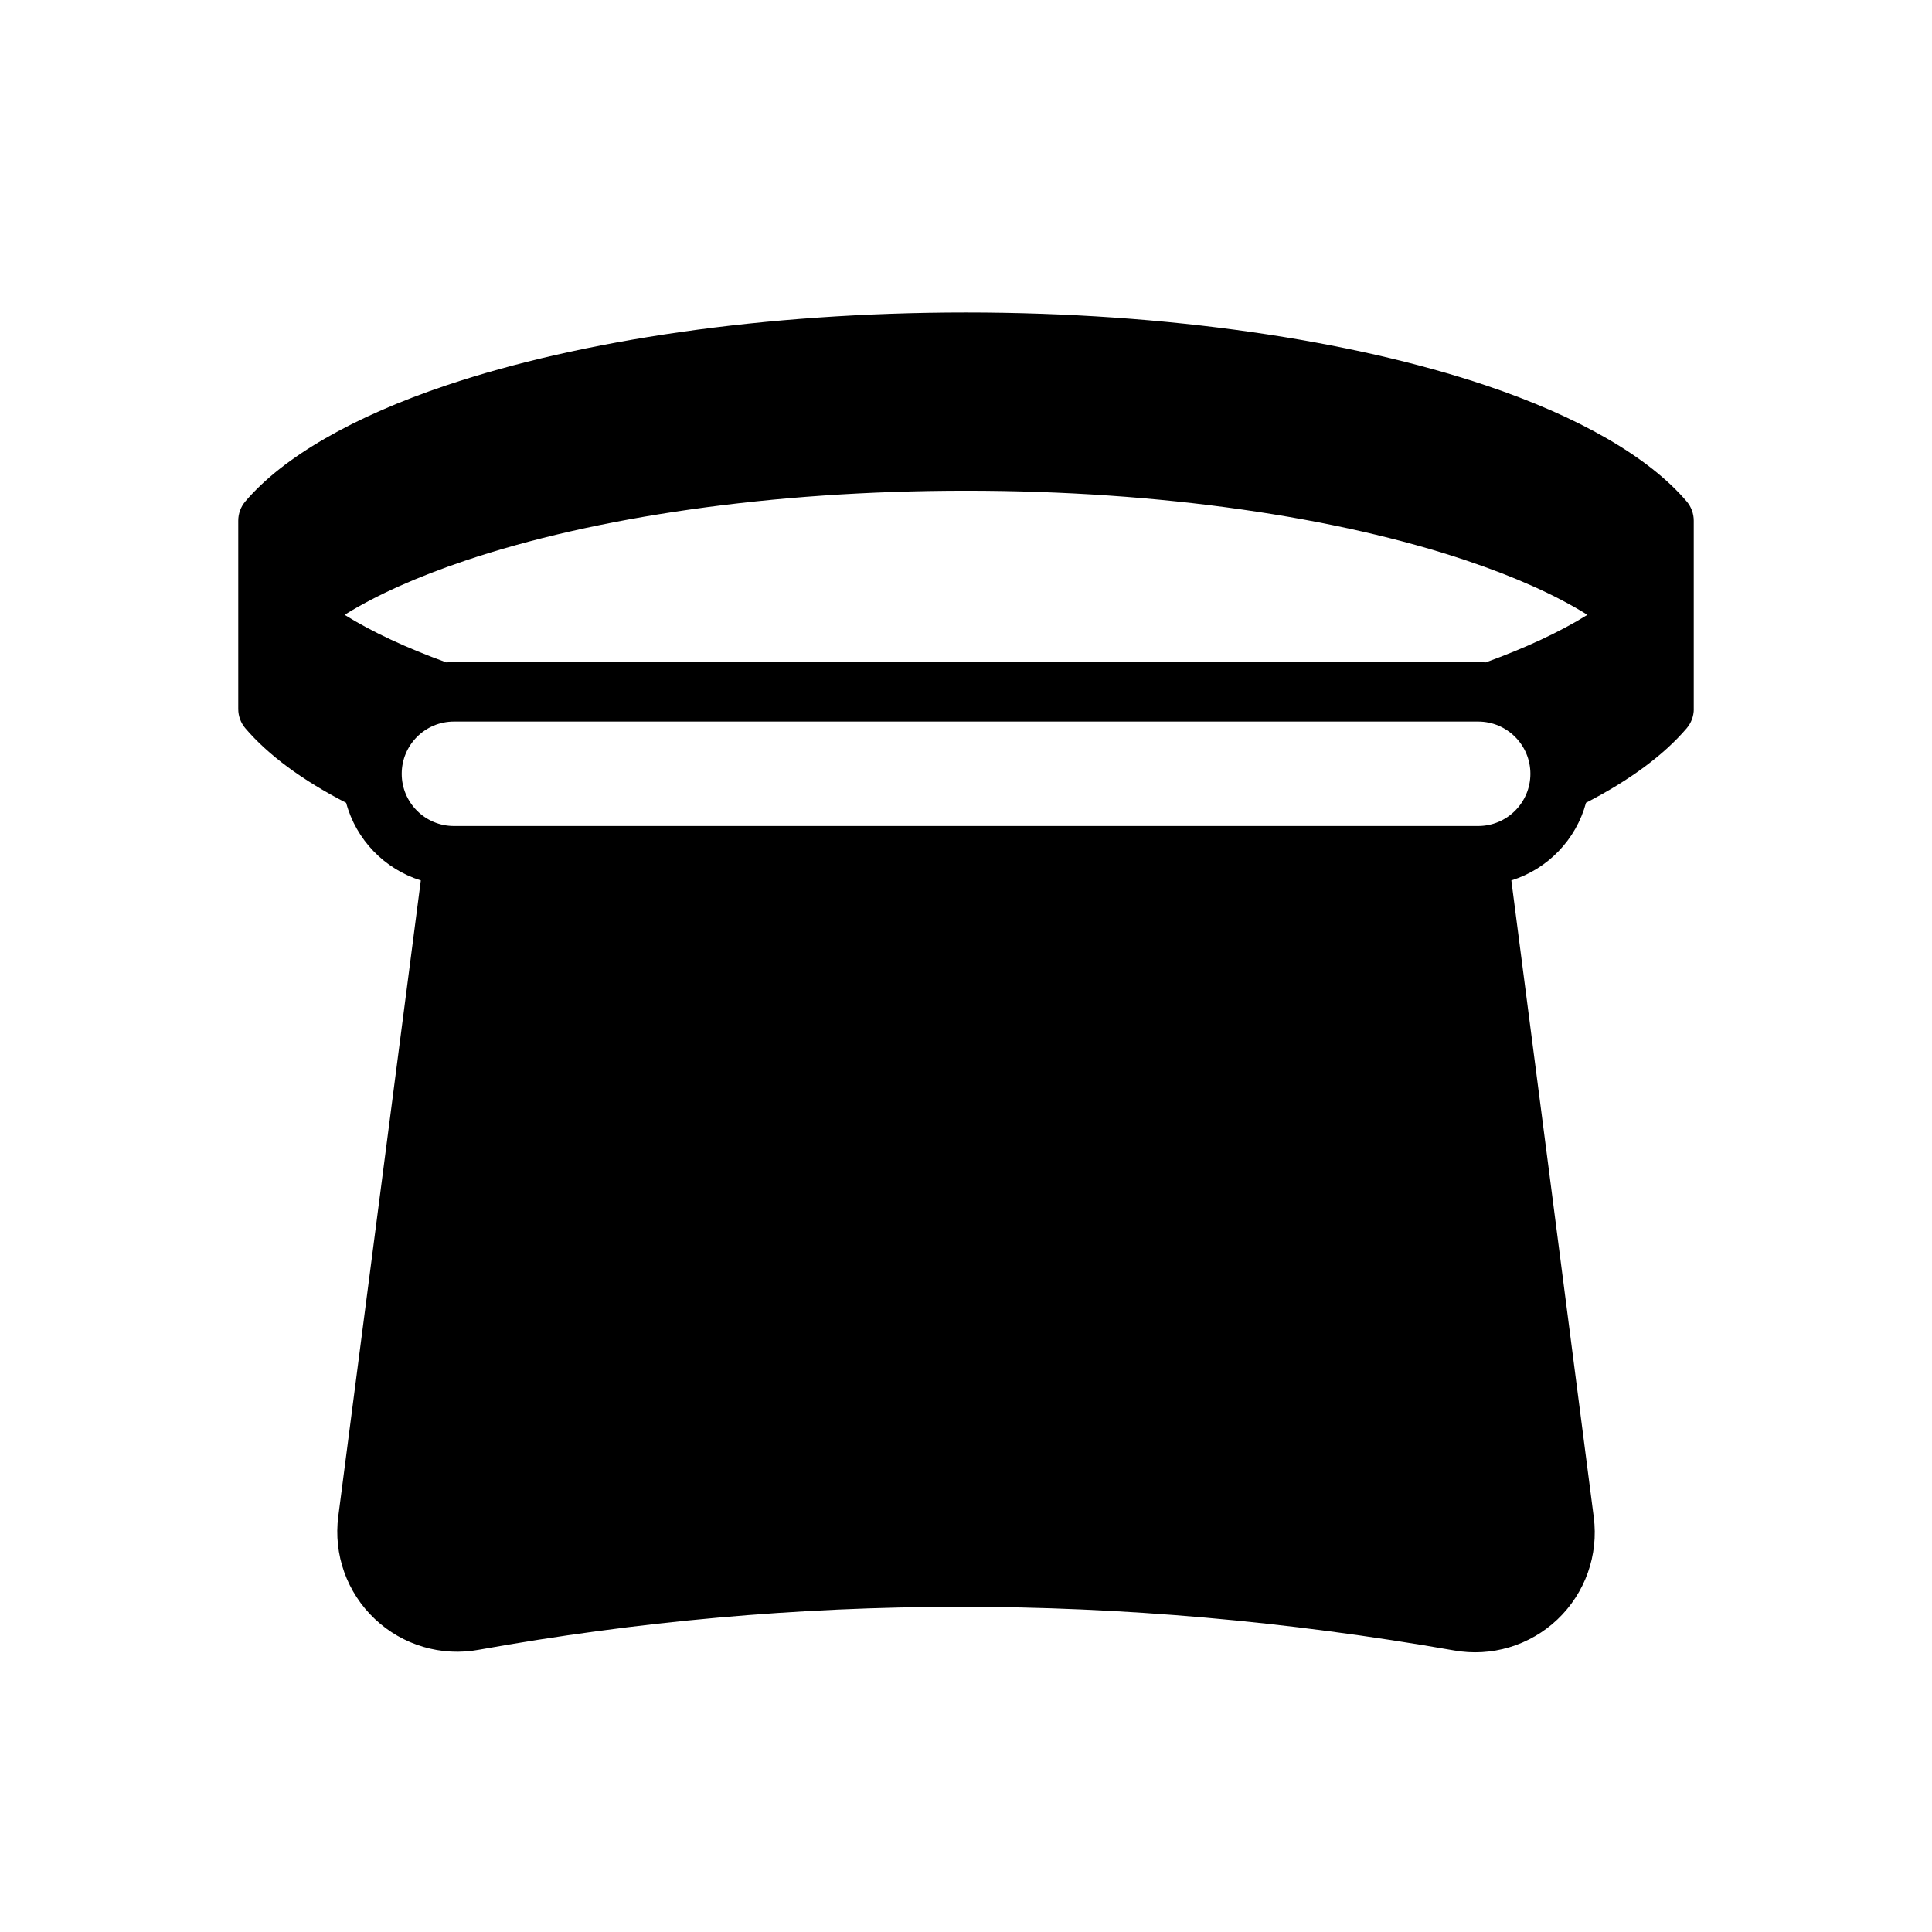
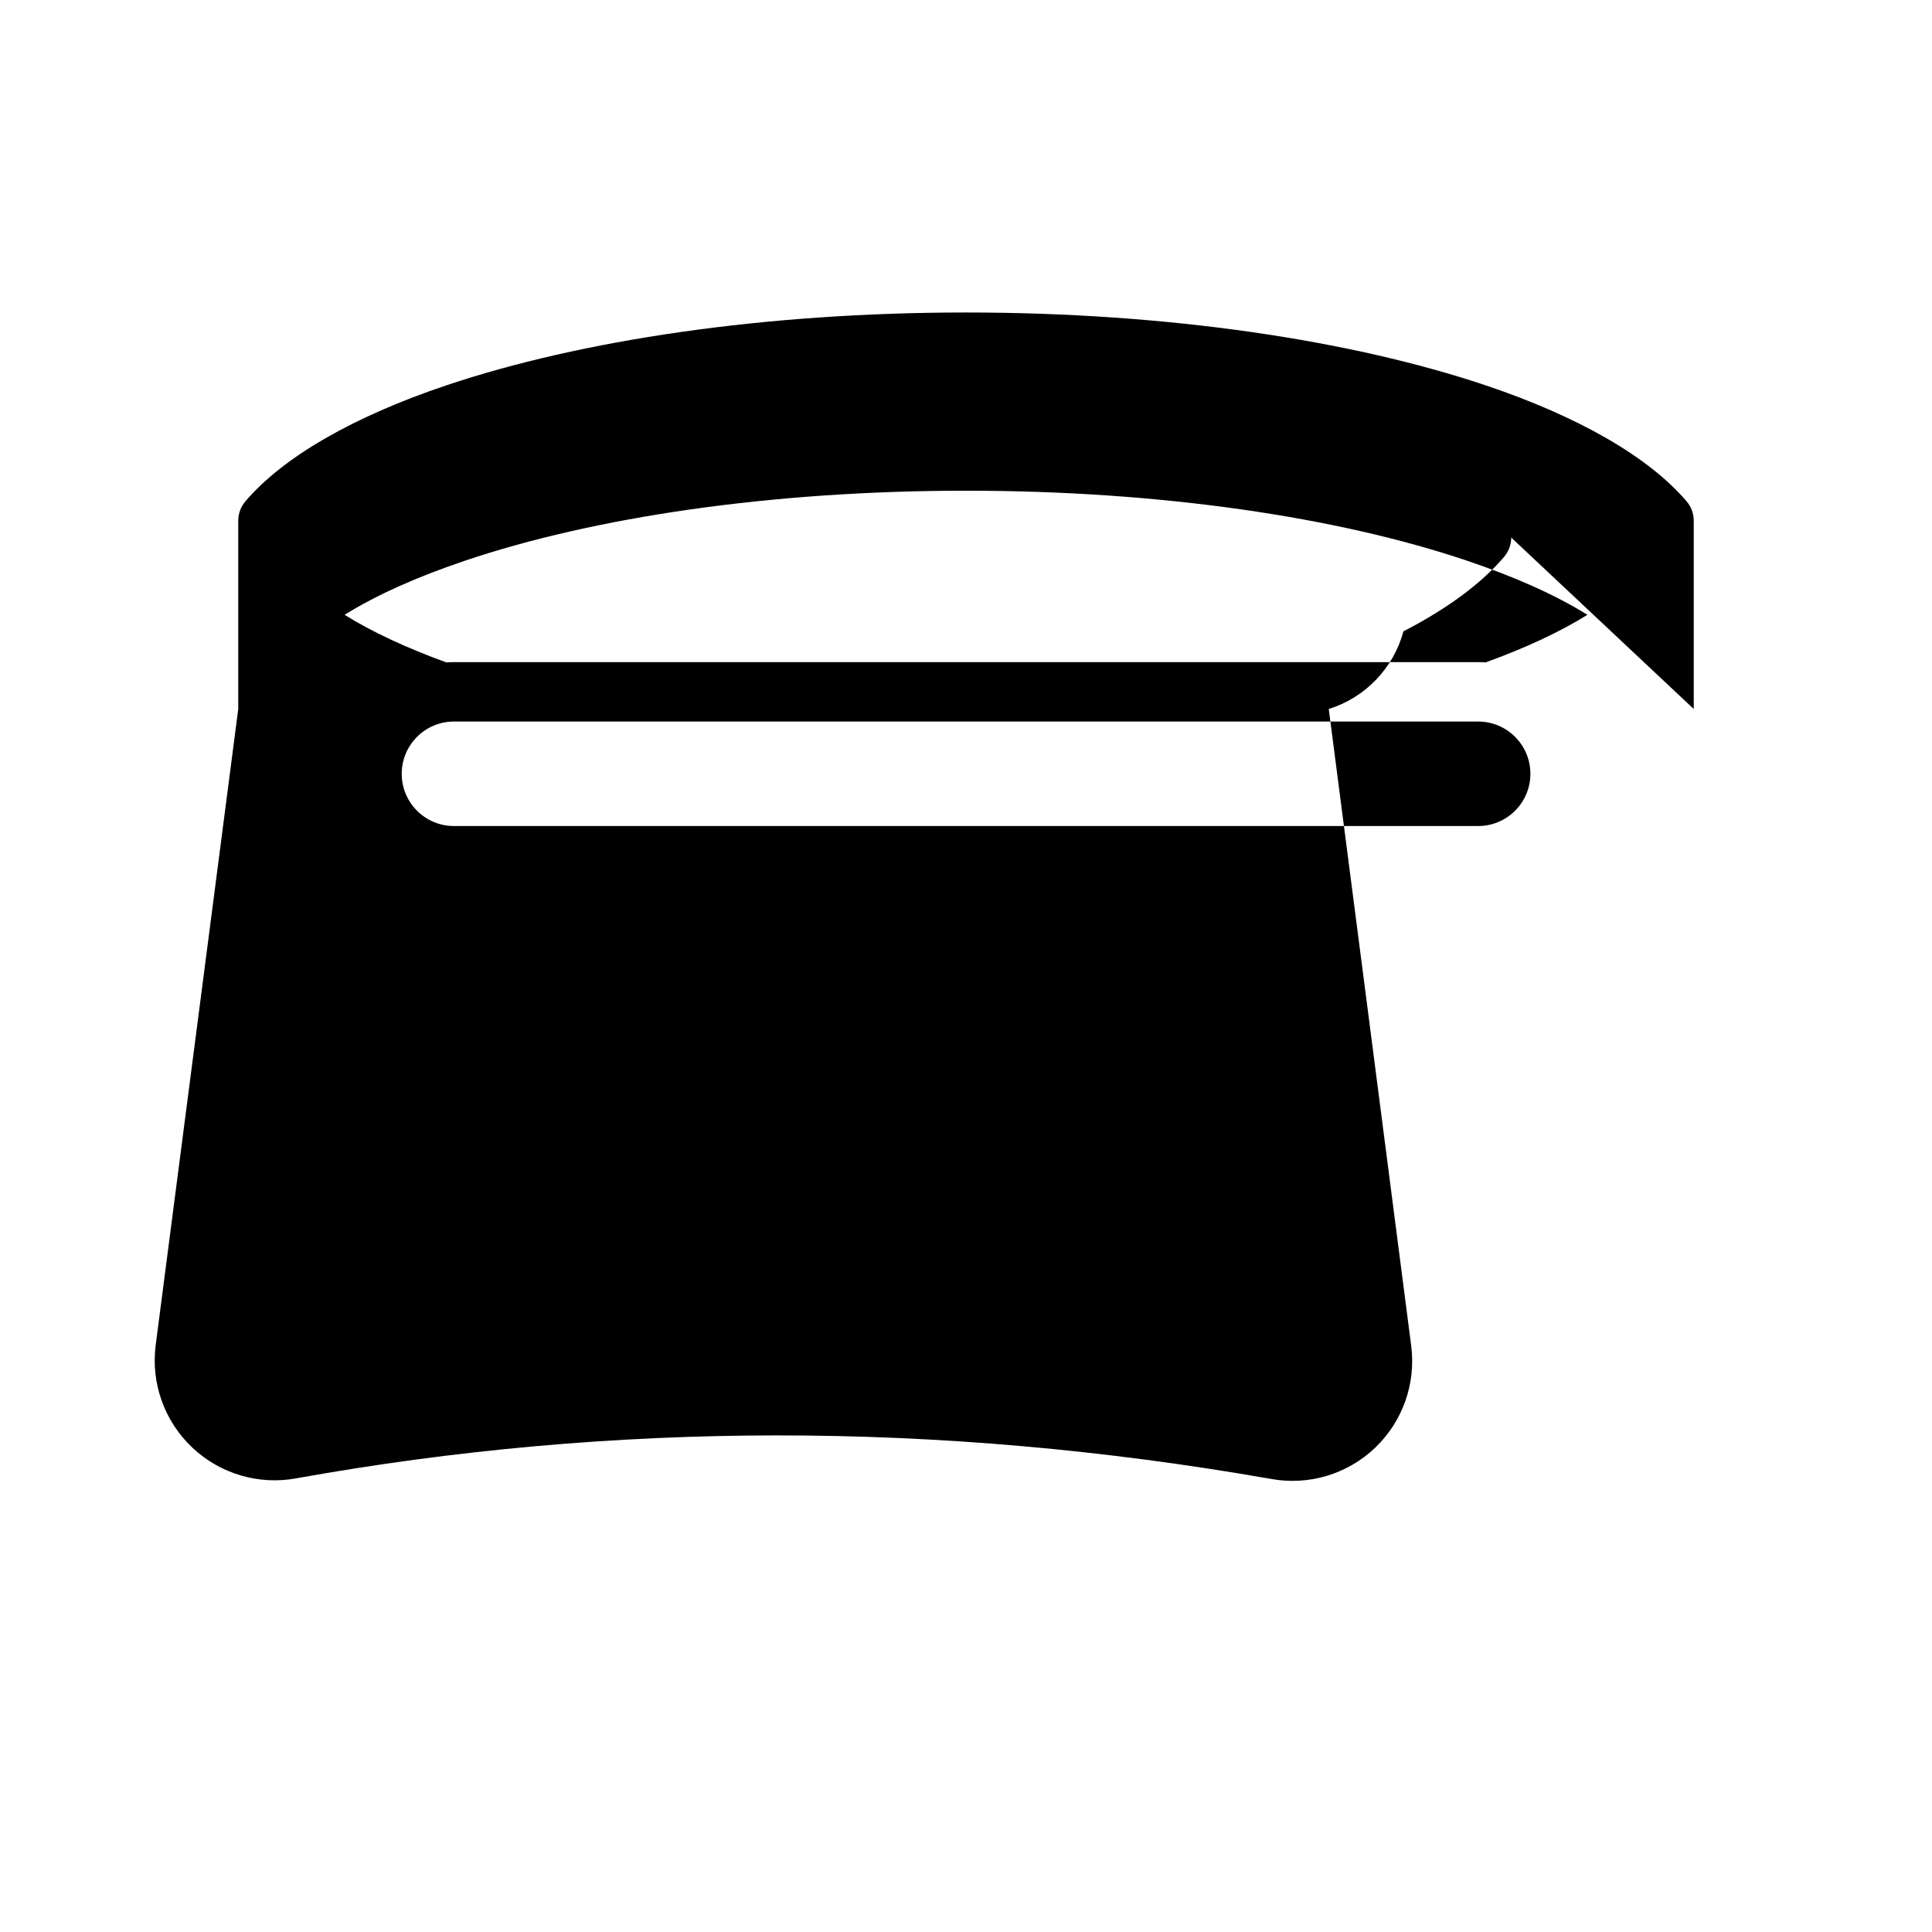
<svg xmlns="http://www.w3.org/2000/svg" fill="#000000" width="800px" height="800px" version="1.1" viewBox="144 144 512 512">
-   <path d="m592.86 331.89v-49.91c0-1.875-0.668-3.684-1.883-5.109-9.988-11.723-28.543-22.457-53.418-30.805-35.418-11.871-83.996-19.254-137.56-19.254-53.57 0-102.15 7.383-137.56 19.254-24.875 8.344-43.43 19.082-53.418 30.805-1.211 1.426-1.883 3.234-1.883 5.109v49.91c0 1.875 0.668 3.684 1.883 5.109 6.016 7.055 15.051 13.754 26.711 19.758 2.629 9.785 10.156 17.57 19.789 20.562l-21.875 168.55c-1.309 10.094 2.289 20.191 9.691 27.176 7.375 6.977 17.641 10.004 27.613 8.148 83.602-15.012 169.71-15.359 258.35 0.18 9.91 1.793 20.129-1.258 27.465-8.234 7.328-6.977 10.895-17.027 9.598-27.062-6.43-49.91-18.359-141.89-21.844-168.76 9.637-2.992 17.16-10.793 19.789-20.578 11.645-6 20.672-12.699 26.68-19.742 1.211-1.426 1.883-3.234 1.883-5.109zm-328.56 3.328h271.43c7.637 0 13.84 6.203 13.84 13.848 0 7.637-6.203 13.84-13.84 13.84h-271.43c-7.644 0-13.84-6.203-13.84-13.84 0-7.644 6.195-13.848 13.84-13.848zm300.38-28.285c-8.508-5.305-19.332-10.102-31.961-14.359-34.109-11.5-81.012-18.531-132.72-18.531-51.711 0-98.613 7.031-132.72 18.531-12.625 4.258-23.449 9.055-31.961 14.359 7.359 4.582 16.461 8.793 26.961 12.609 0.668-0.047 1.34-0.07 2.023-0.07h271.43c0.668 0 1.34 0.023 2 0.07 10.492-3.816 19.594-8.031 26.953-12.609z" fill-rule="evenodd" />
+   <path d="m592.86 331.89v-49.91c0-1.875-0.668-3.684-1.883-5.109-9.988-11.723-28.543-22.457-53.418-30.805-35.418-11.871-83.996-19.254-137.56-19.254-53.57 0-102.15 7.383-137.56 19.254-24.875 8.344-43.43 19.082-53.418 30.805-1.211 1.426-1.883 3.234-1.883 5.109v49.91l-21.875 168.55c-1.309 10.094 2.289 20.191 9.691 27.176 7.375 6.977 17.641 10.004 27.613 8.148 83.602-15.012 169.71-15.359 258.35 0.18 9.91 1.793 20.129-1.258 27.465-8.234 7.328-6.977 10.895-17.027 9.598-27.062-6.43-49.91-18.359-141.89-21.844-168.76 9.637-2.992 17.16-10.793 19.789-20.578 11.645-6 20.672-12.699 26.68-19.742 1.211-1.426 1.883-3.234 1.883-5.109zm-328.56 3.328h271.43c7.637 0 13.84 6.203 13.84 13.848 0 7.637-6.203 13.84-13.84 13.84h-271.43c-7.644 0-13.84-6.203-13.84-13.84 0-7.644 6.195-13.848 13.84-13.848zm300.38-28.285c-8.508-5.305-19.332-10.102-31.961-14.359-34.109-11.5-81.012-18.531-132.72-18.531-51.711 0-98.613 7.031-132.72 18.531-12.625 4.258-23.449 9.055-31.961 14.359 7.359 4.582 16.461 8.793 26.961 12.609 0.668-0.047 1.34-0.07 2.023-0.07h271.43c0.668 0 1.34 0.023 2 0.07 10.492-3.816 19.594-8.031 26.953-12.609z" fill-rule="evenodd" />
</svg>